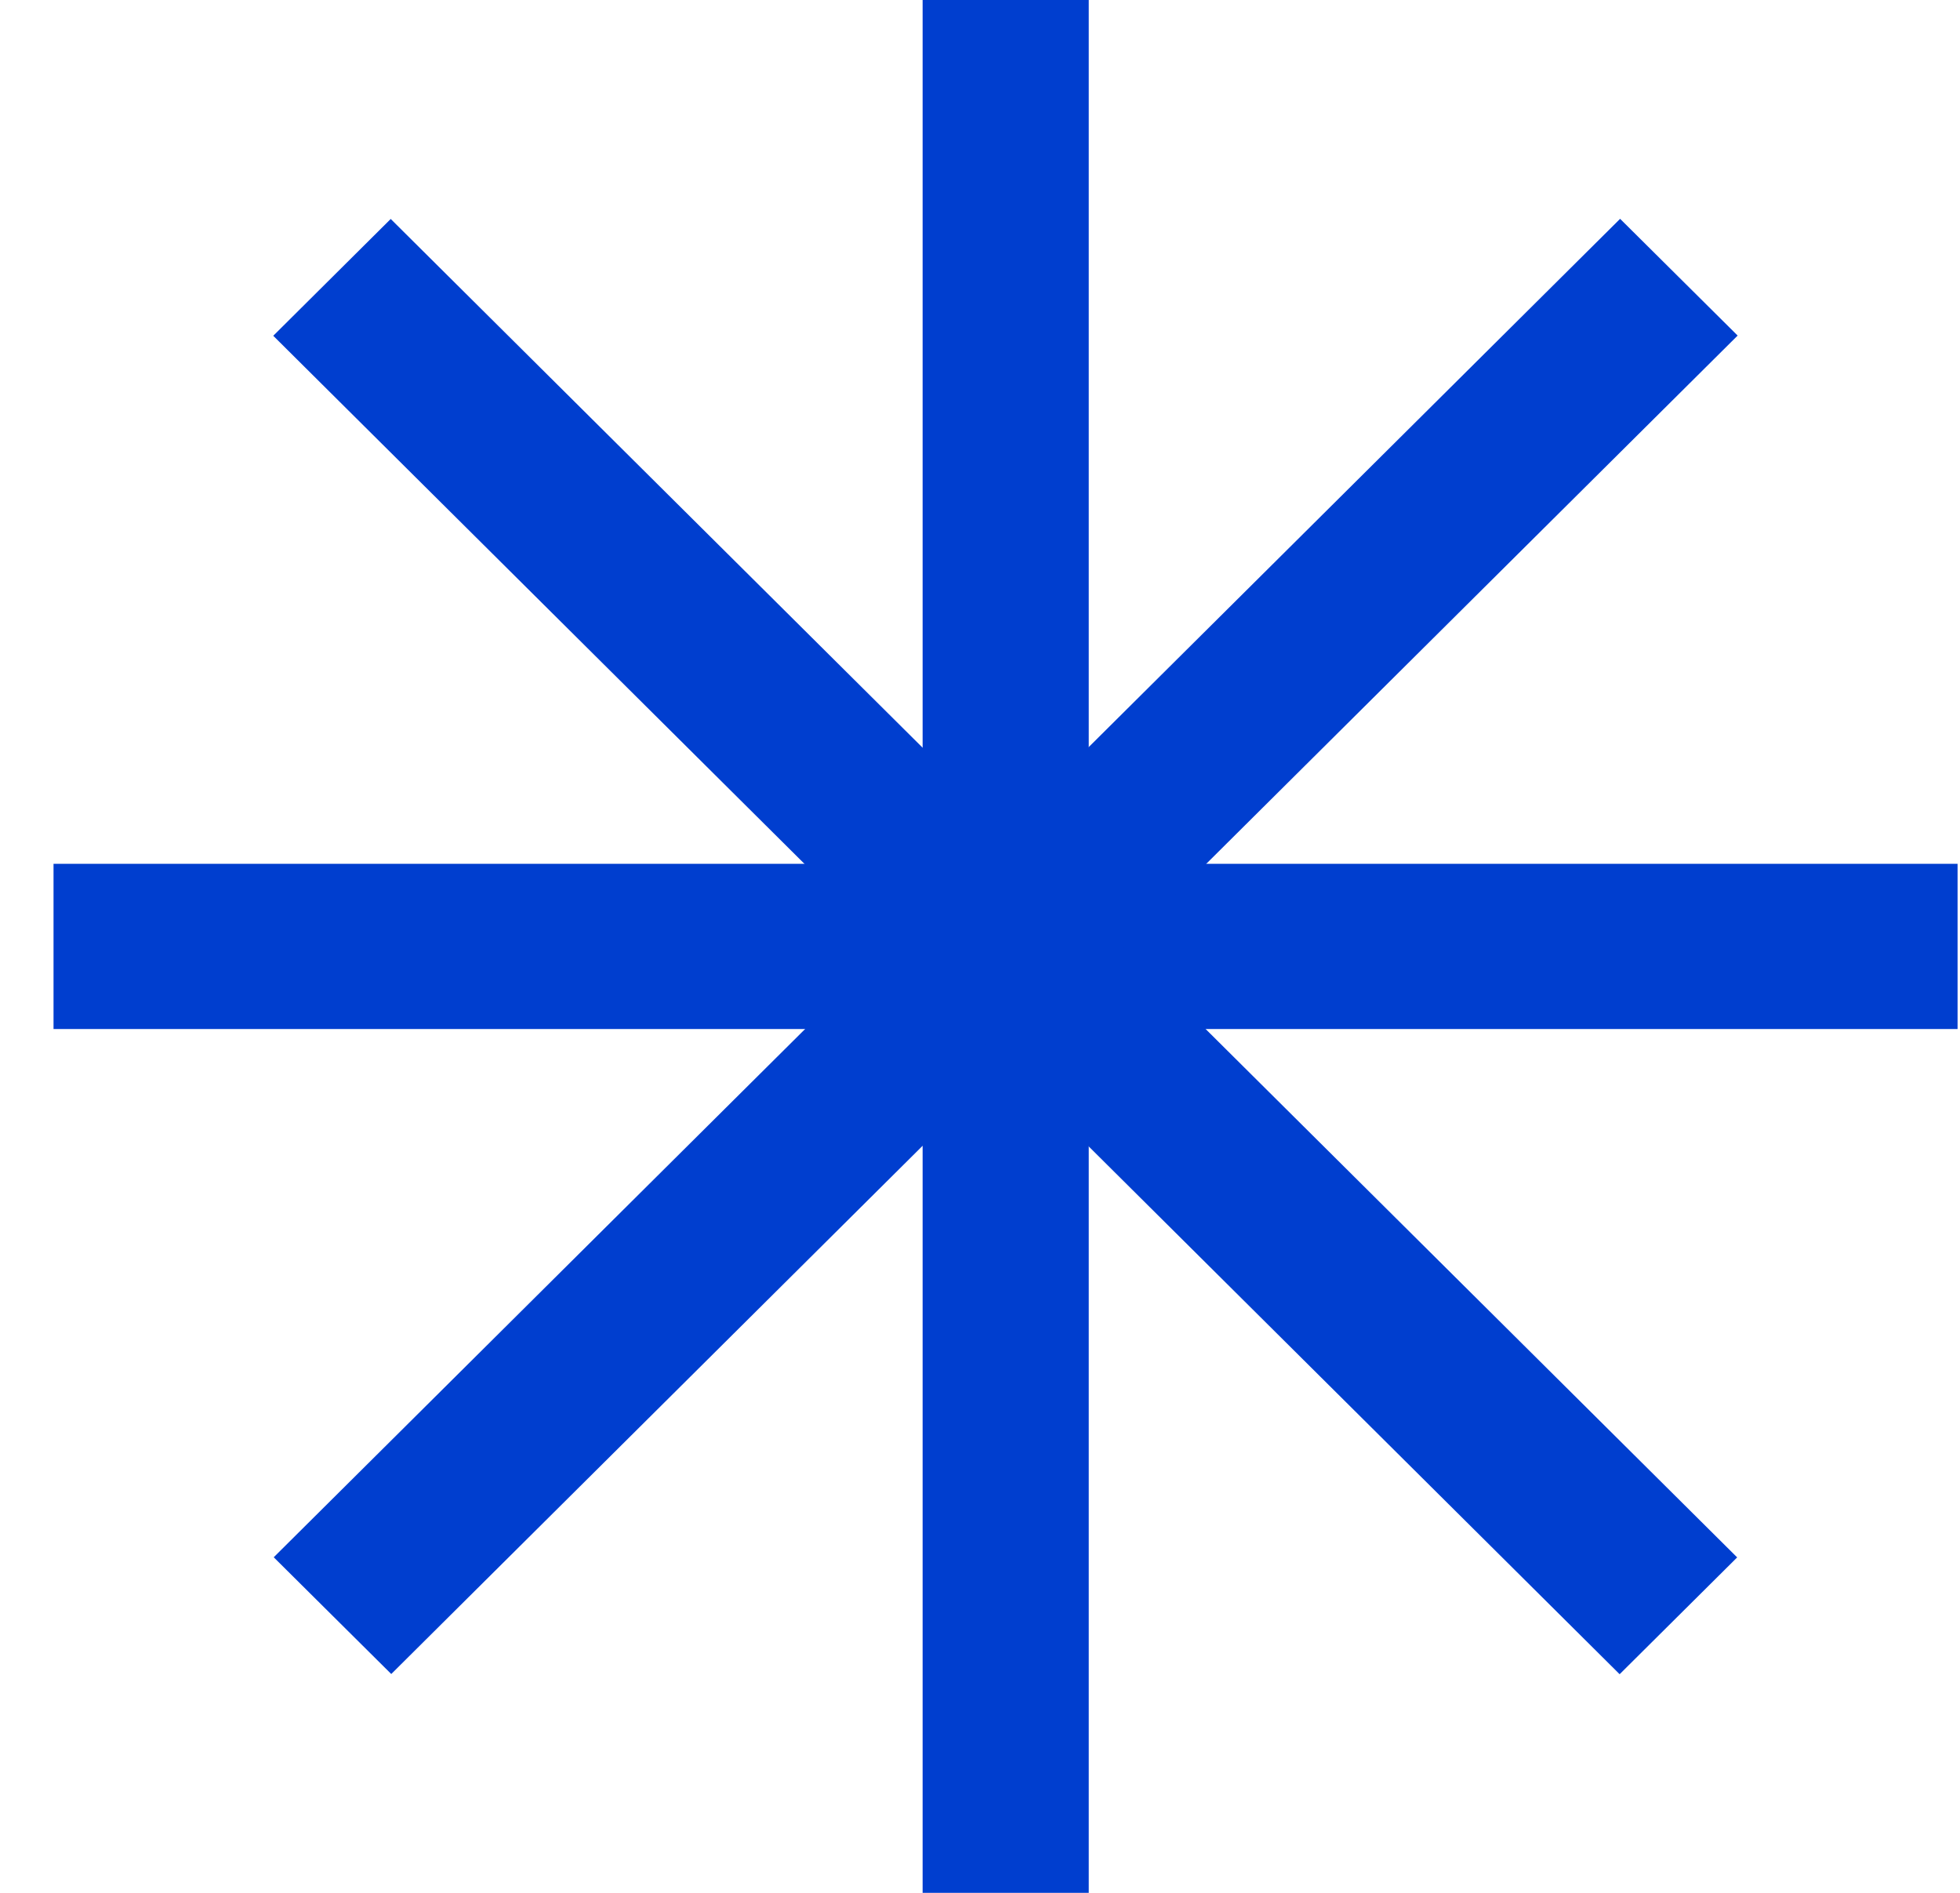
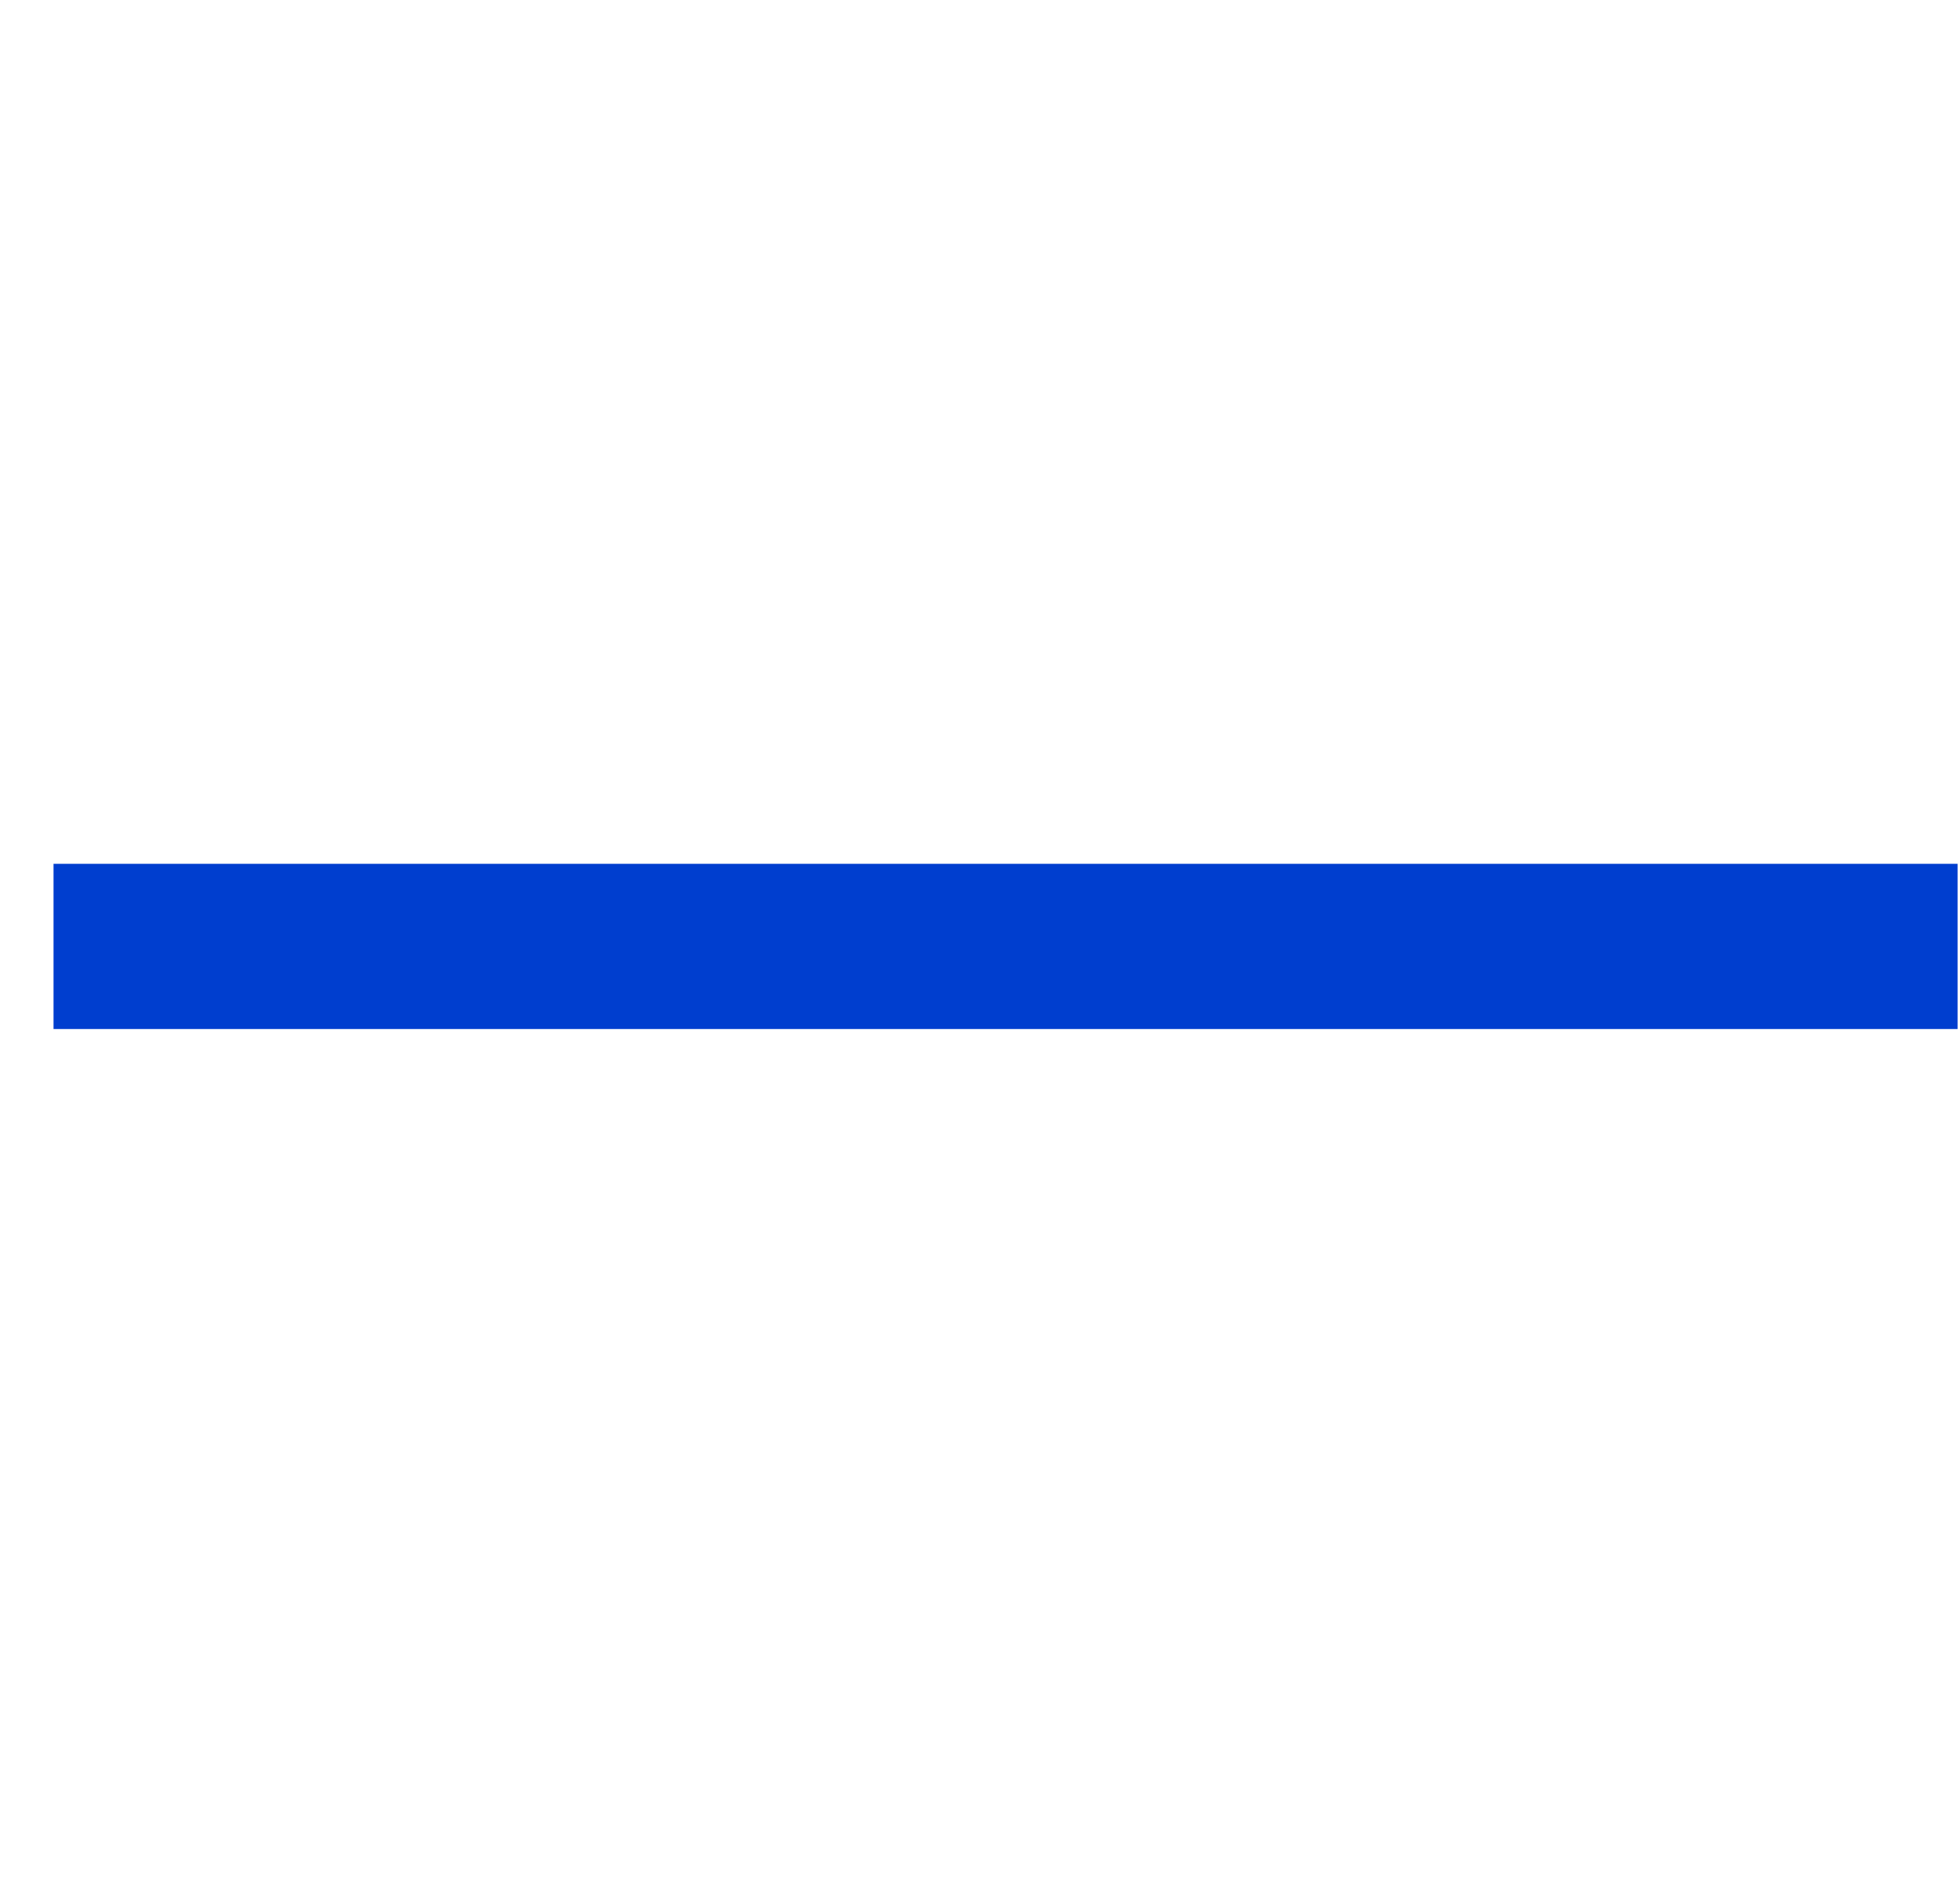
<svg xmlns="http://www.w3.org/2000/svg" width="29" height="28" viewBox="0 0 29 28" fill="none">
  <path d="M0.792 12.778L0.792 15.222L28.964 15.222V12.778L0.792 12.778Z" fill="#003ECF" />
-   <path d="M16.109 0H13.651V28H16.109V0Z" fill="#003ECF" />
-   <path d="M25.71 4.964L23.971 3.237L4.05 23.036L5.789 24.763L25.71 4.964Z" fill="#003ECF" />
-   <path d="M23.964 24.766L25.703 23.038L5.781 3.239L4.043 4.967L23.964 24.766Z" fill="#003ECF" />
</svg>